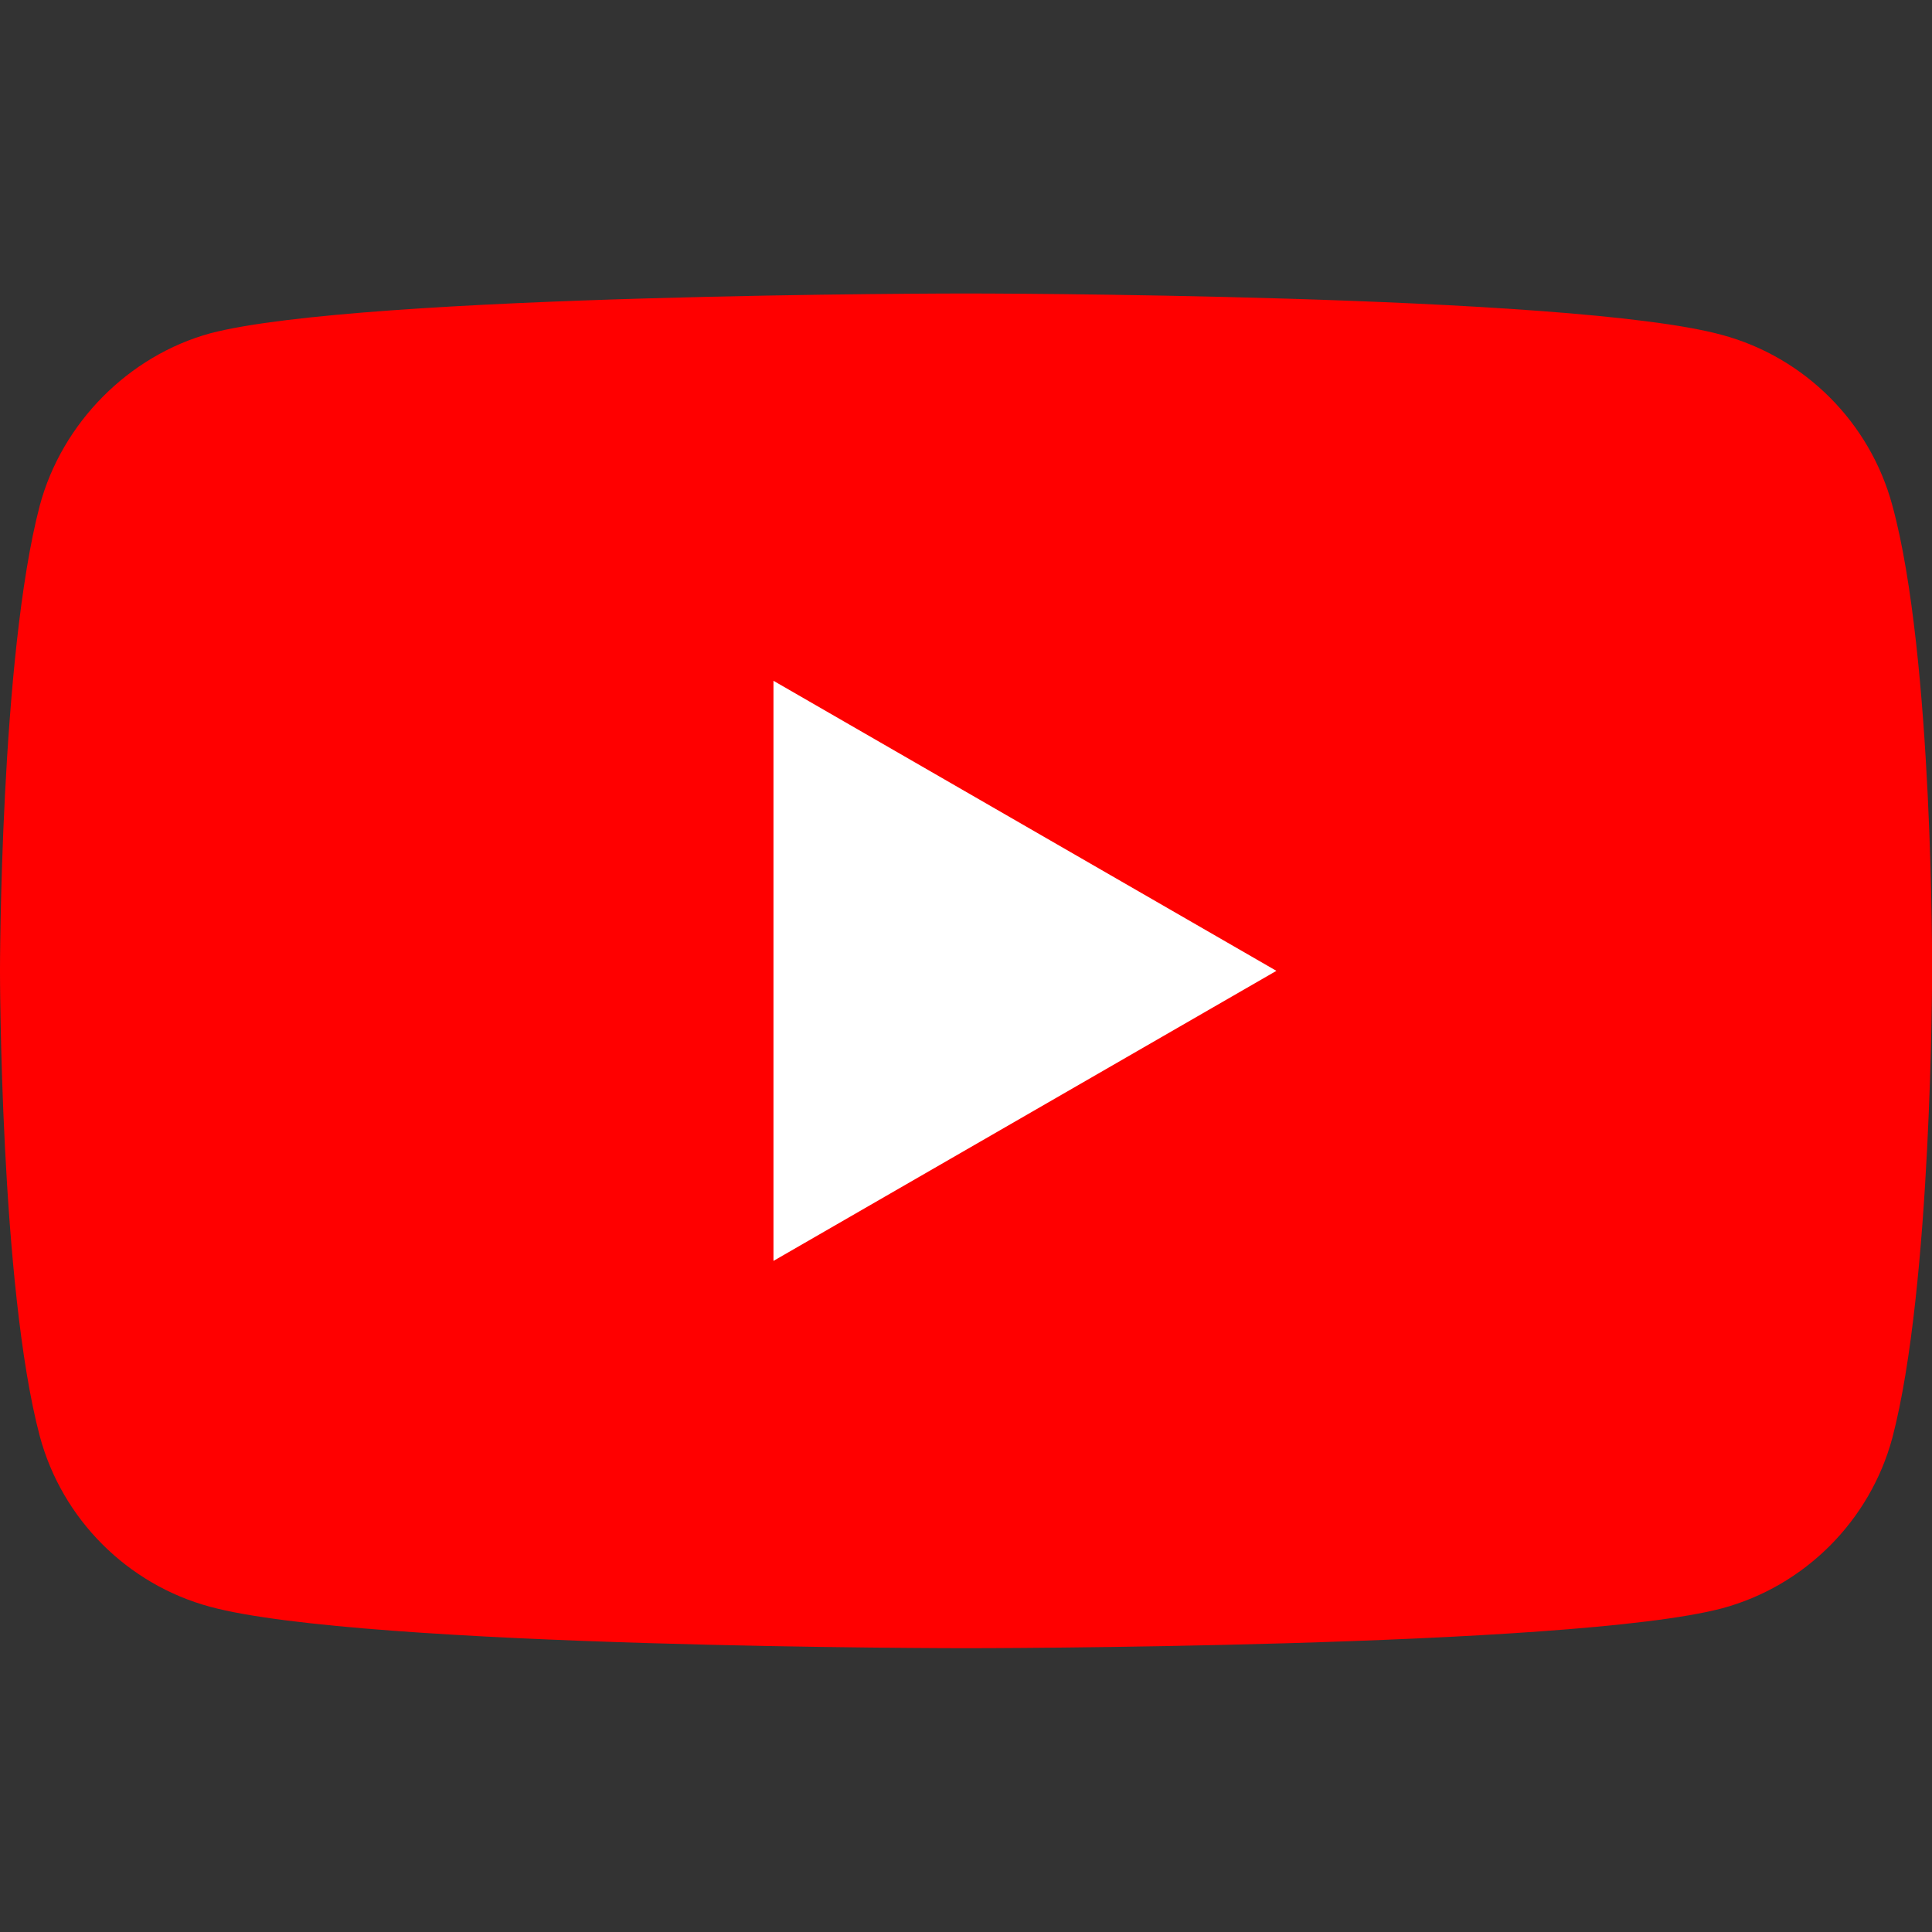
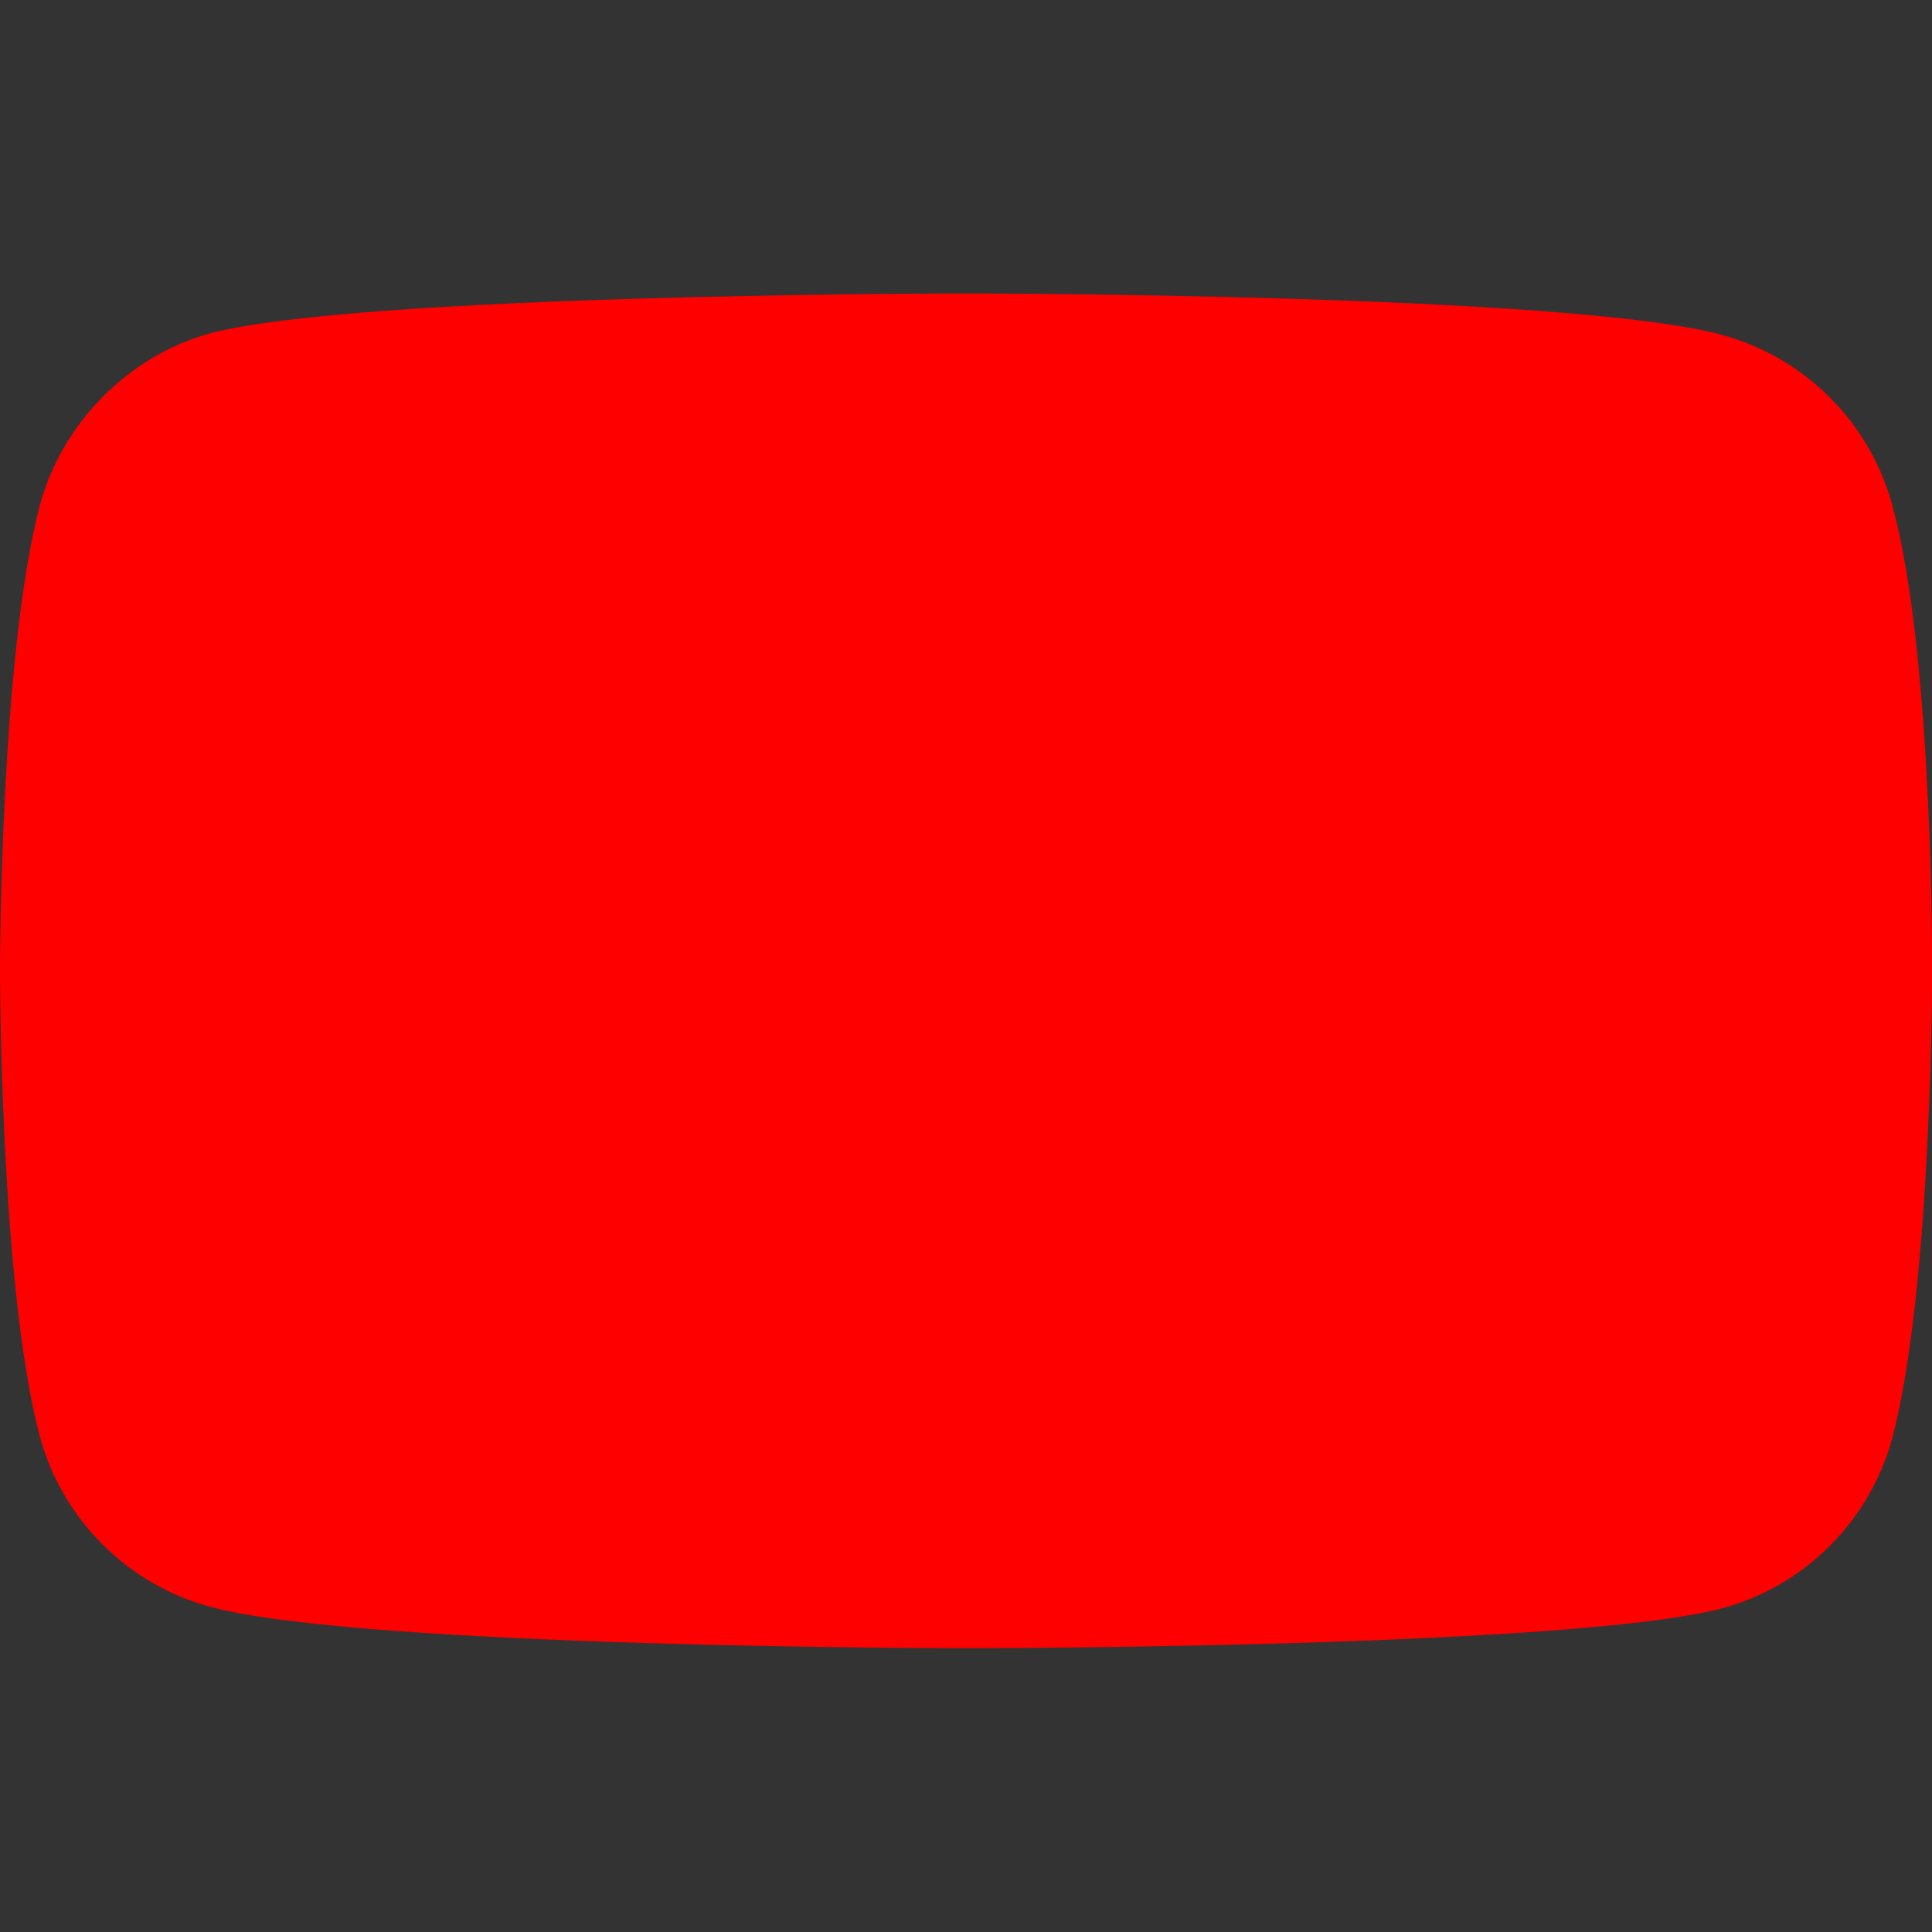
<svg xmlns="http://www.w3.org/2000/svg" width="100%" height="100%" viewBox="0 0 100 100" version="1.1" xml:space="preserve" style="fill-rule:evenodd;clip-rule:evenodd;stroke-linejoin:round;stroke-miterlimit:2;">
  <rect x="0" y="0" width="100" height="100" fill="#333333" stroke="none" />
  <g transform="matrix(2.918,0,0,2.918,-0.94,-1.538)">
    <path d="M33.889,9.493C33.493,8.023 32.336,6.864 30.868,6.468C28.186,5.733 17.458,5.733 17.458,5.733C17.458,5.733 6.731,5.733 4.049,6.44C2.609,6.836 1.423,8.023 1.028,9.493C0.322,12.179 0.322,17.748 0.322,17.748C0.322,17.748 0.322,23.346 1.028,26.003C1.423,27.473 2.581,28.632 4.049,29.028C6.759,29.763 17.458,29.763 17.458,29.763C17.458,29.763 28.186,29.763 30.868,29.056C32.336,28.66 33.493,27.501 33.889,26.031C34.594,23.346 34.594,17.777 34.594,17.777C34.594,17.777 34.623,12.179 33.889,9.493Z" style="fill:rgb(255,0,0);fill-rule:nonzero;" />
-     <path d="M14.042,22.893L22.963,17.748L14.042,12.603L14.042,22.893Z" style="fill:white;fill-rule:nonzero;" />
  </g>
</svg>